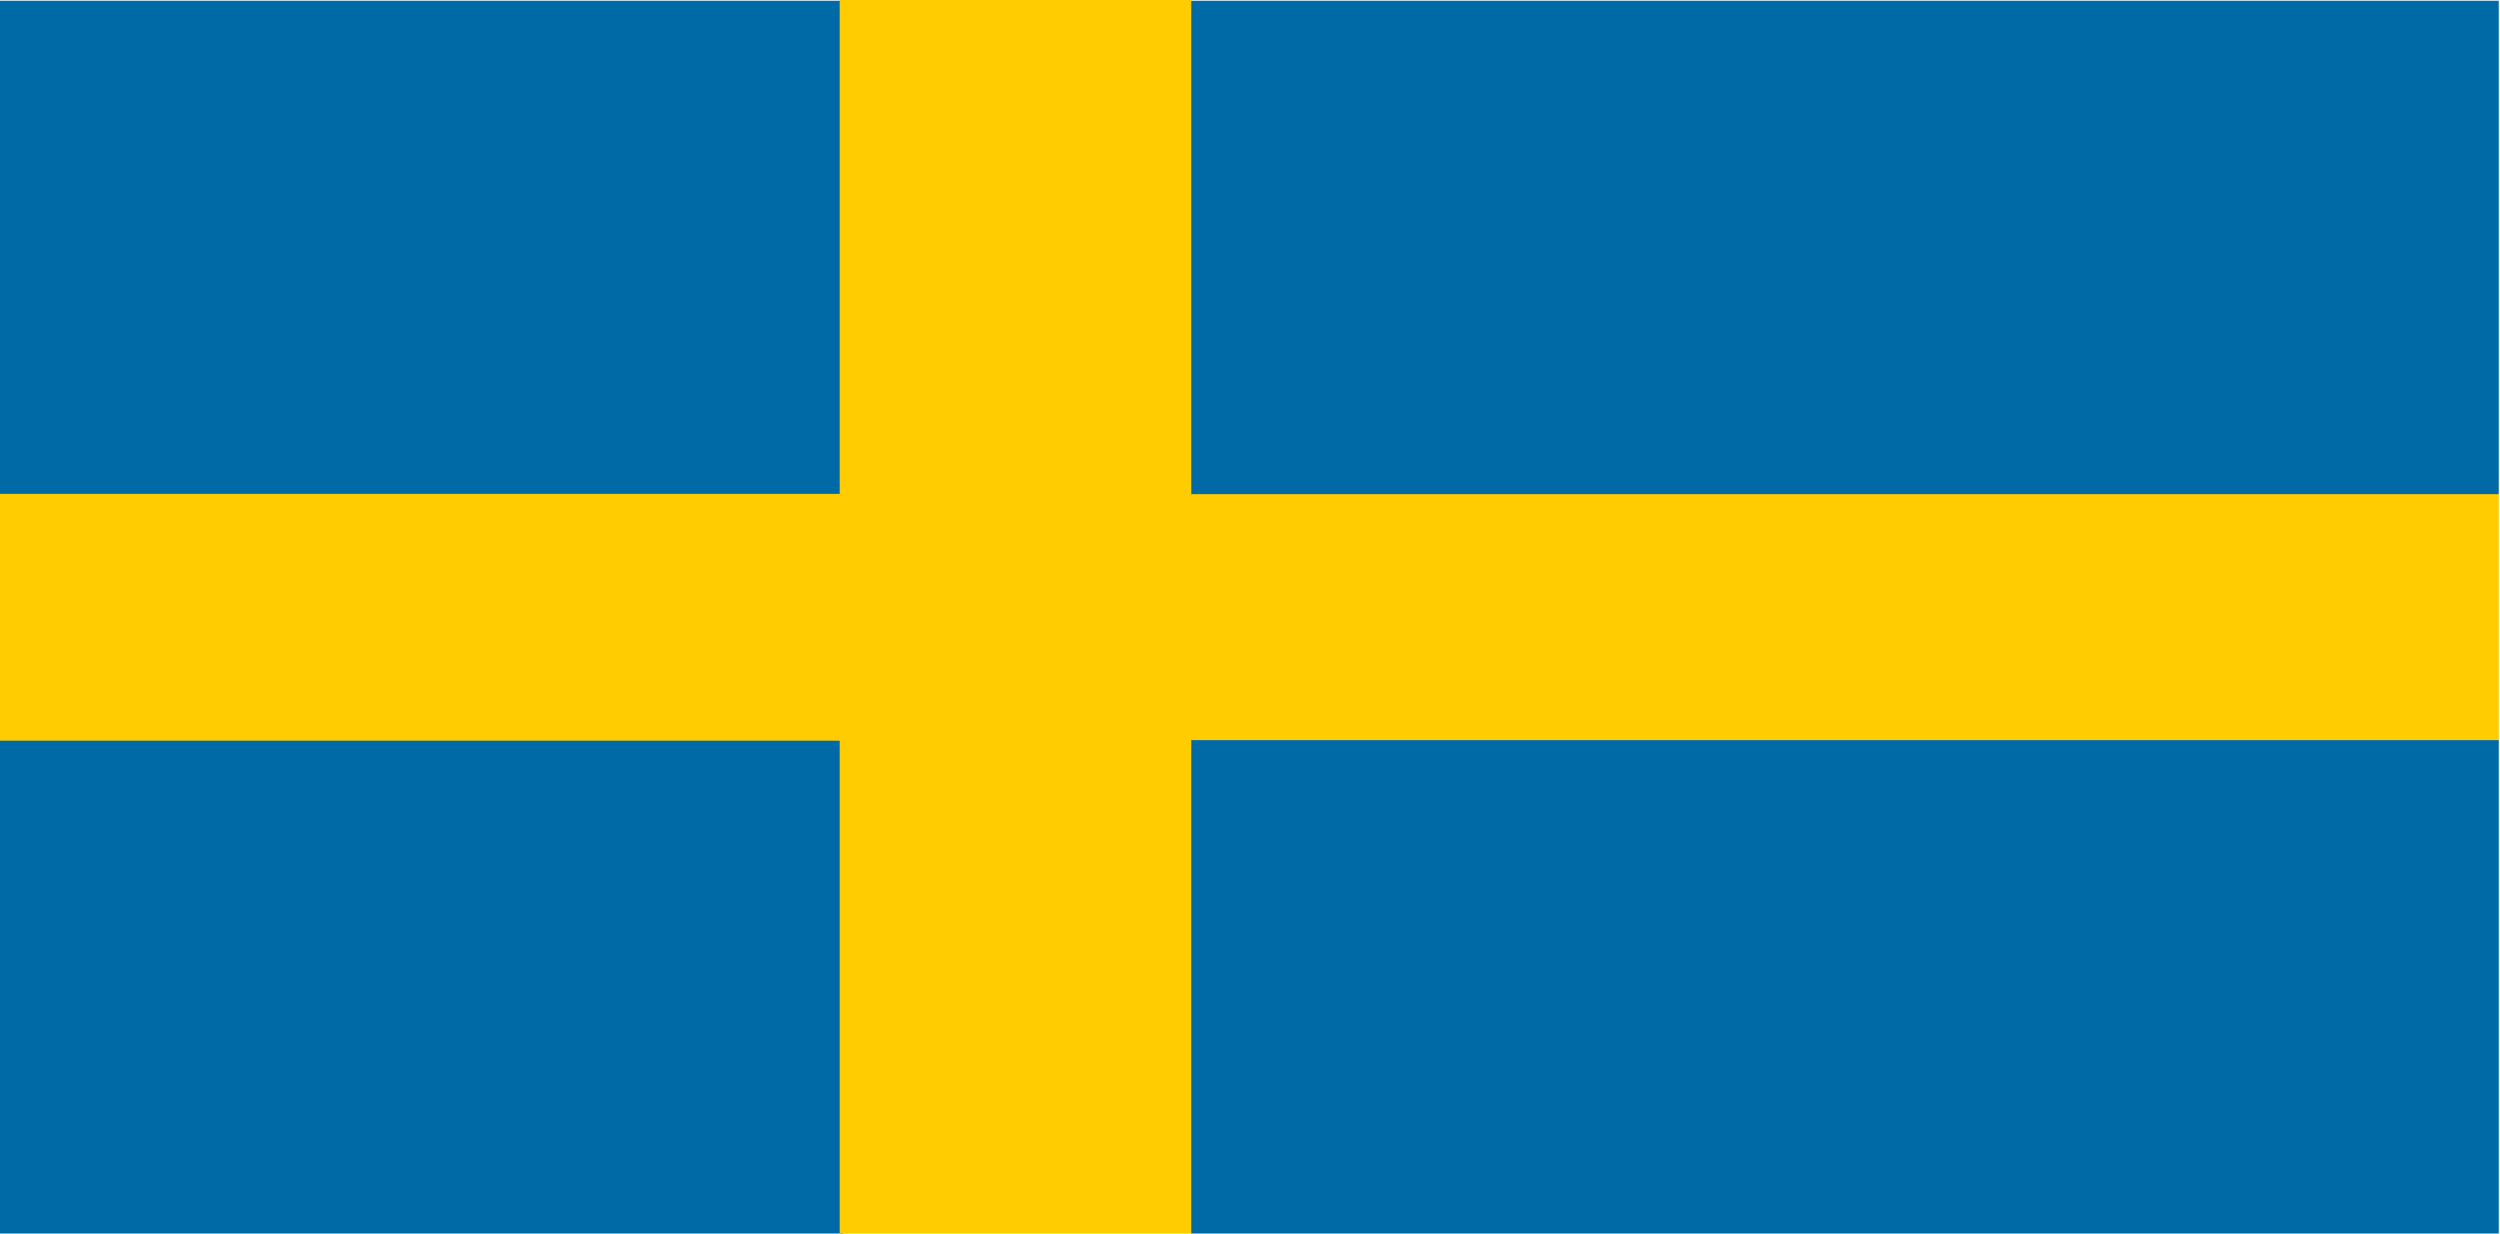
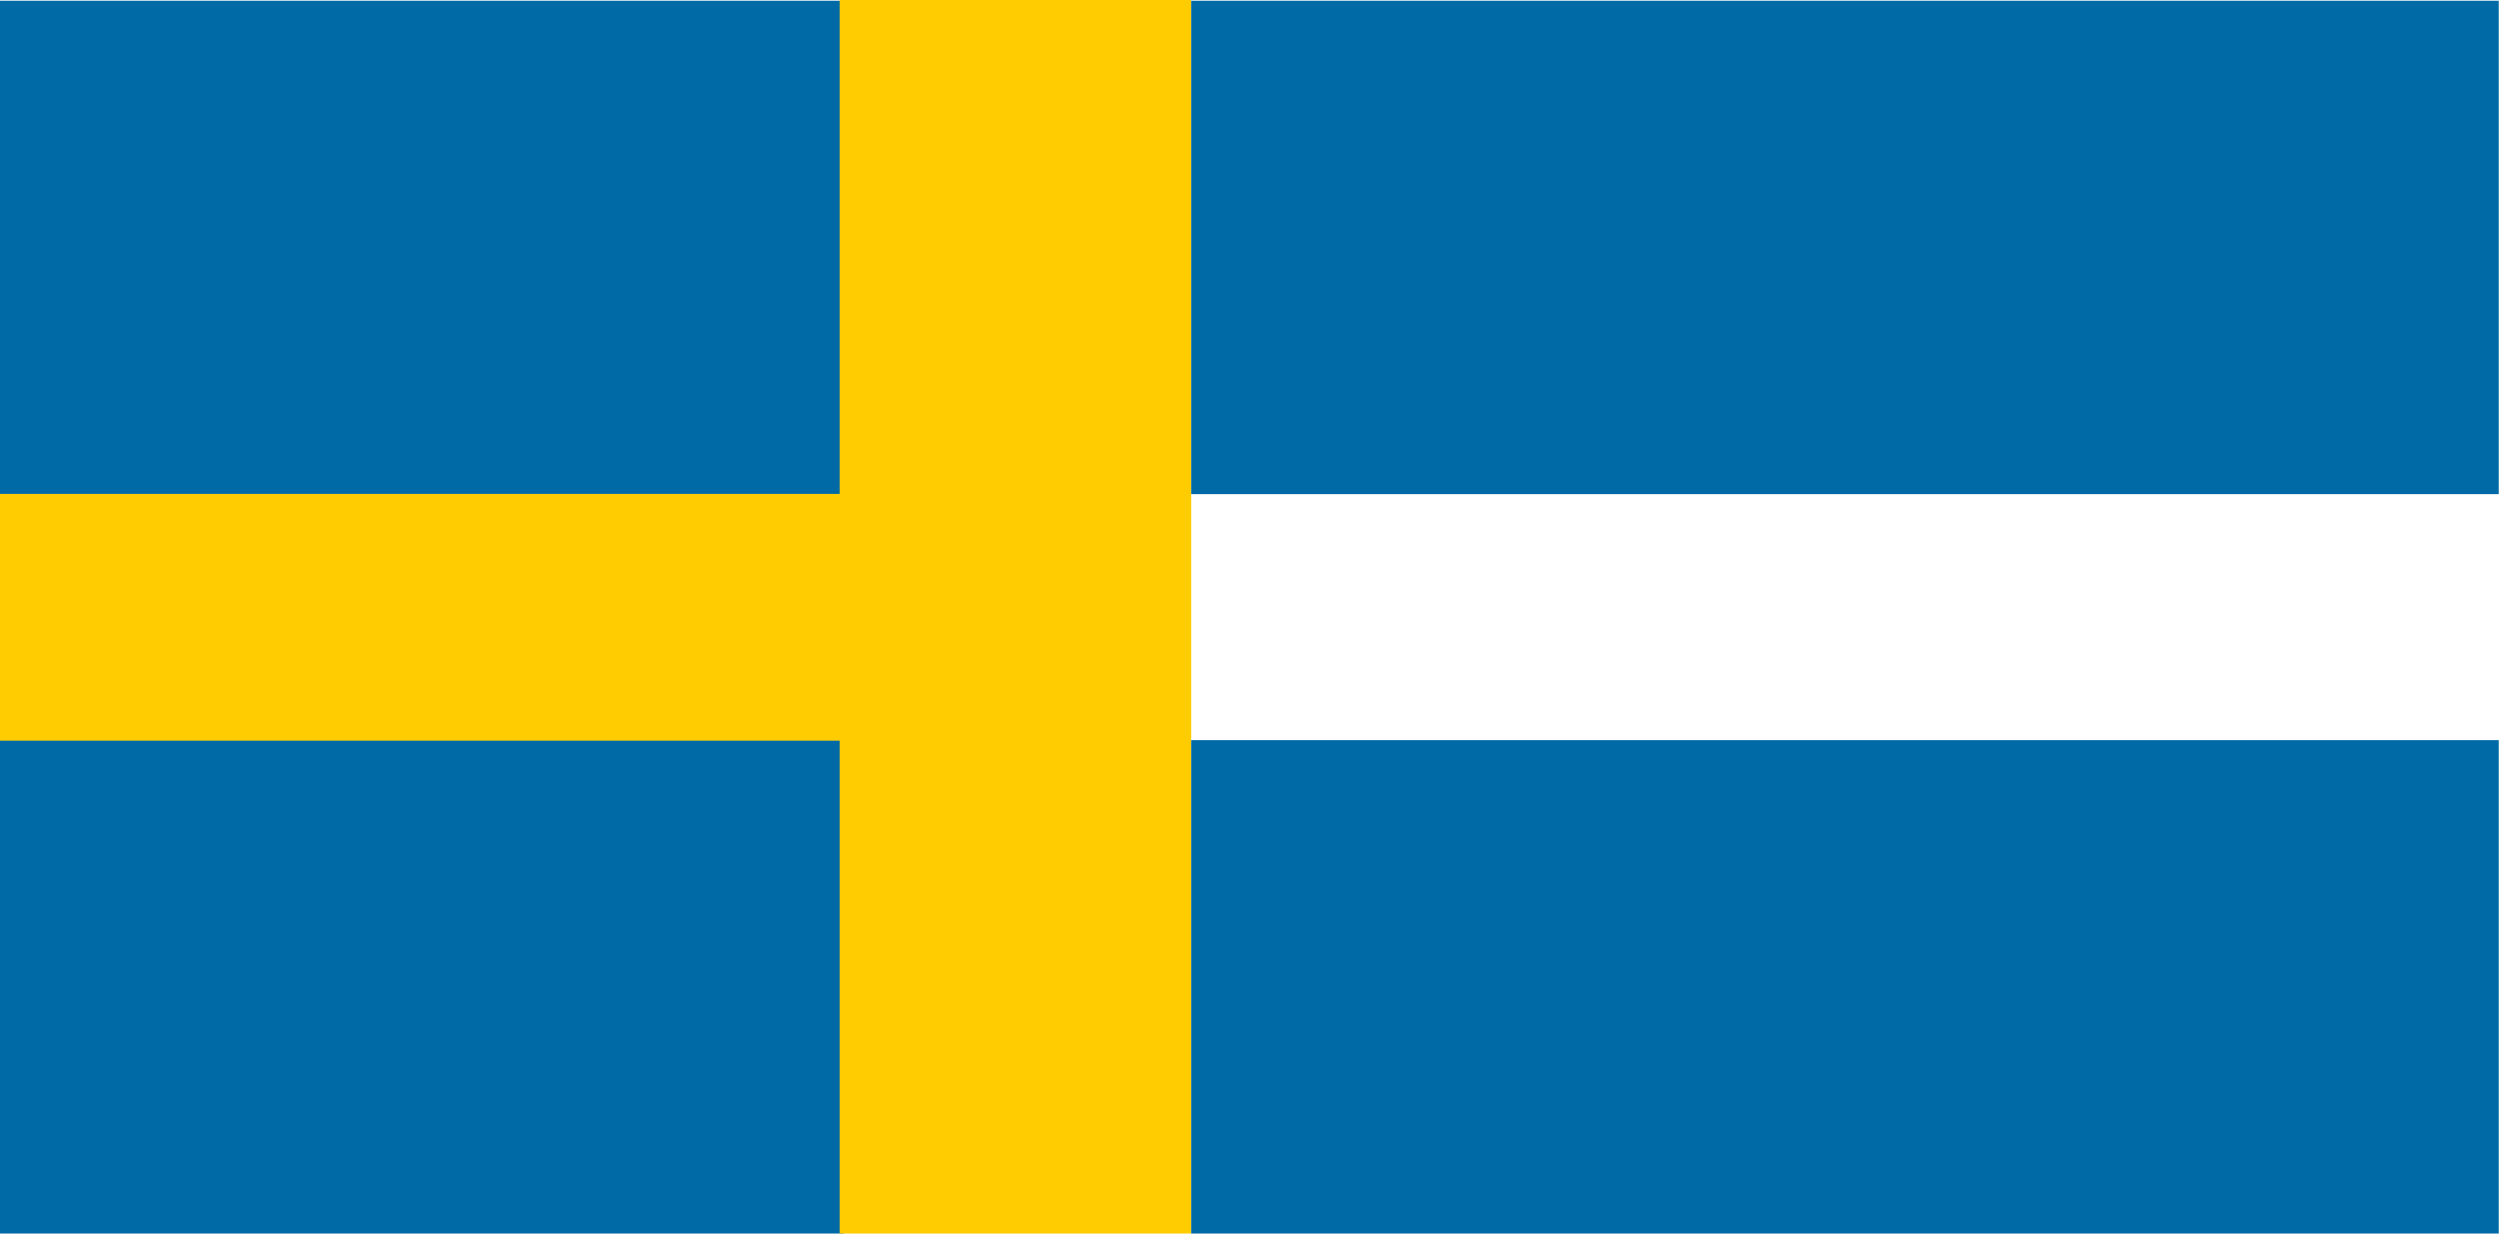
<svg xmlns="http://www.w3.org/2000/svg" width="912" height="450" viewBox="0 0 912 450">
  <g fill="none" fill-rule="nonzero">
    <polygon fill="#fff" fill-rule="evenodd" points="0 0 912 0 912 450 0 450" />
    <path fill="#006AA7" d="M-12.873,0.264 L307.698,0.264 L307.698,180.264 L-12.873,180.264 L-12.873,0.264 Z M-12.873,270 L307.698,270 L307.698,450 L-12.873,450 L-12.873,270 Z" />
    <polygon fill="#FECC00" points="-.302 180.176 307.698 180.176 307.698 270.176 -.302 270.176" />
    <polygon fill="#FECC00" points="306.32 0 434.548 0 434.548 450 306.32 450" />
-     <polygon fill="#FECC00" points="430.541 180.176 911.541 180.176 911.541 270.176 430.541 270.176" />
-     <path fill="#006AA7" d="M434.548,270 L911.548,270 L911.548,450 L434.548,450 L434.548,270 Z M434.548,0.264 L911.548,0.264 L911.548,180.264 L434.548,180.264 L434.548,0.264 Z" />
+     <path fill="#006AA7" d="M434.548,270 L911.548,270 L911.548,450 L434.548,450 Z M434.548,0.264 L911.548,0.264 L911.548,180.264 L434.548,180.264 L434.548,0.264 Z" />
  </g>
</svg>